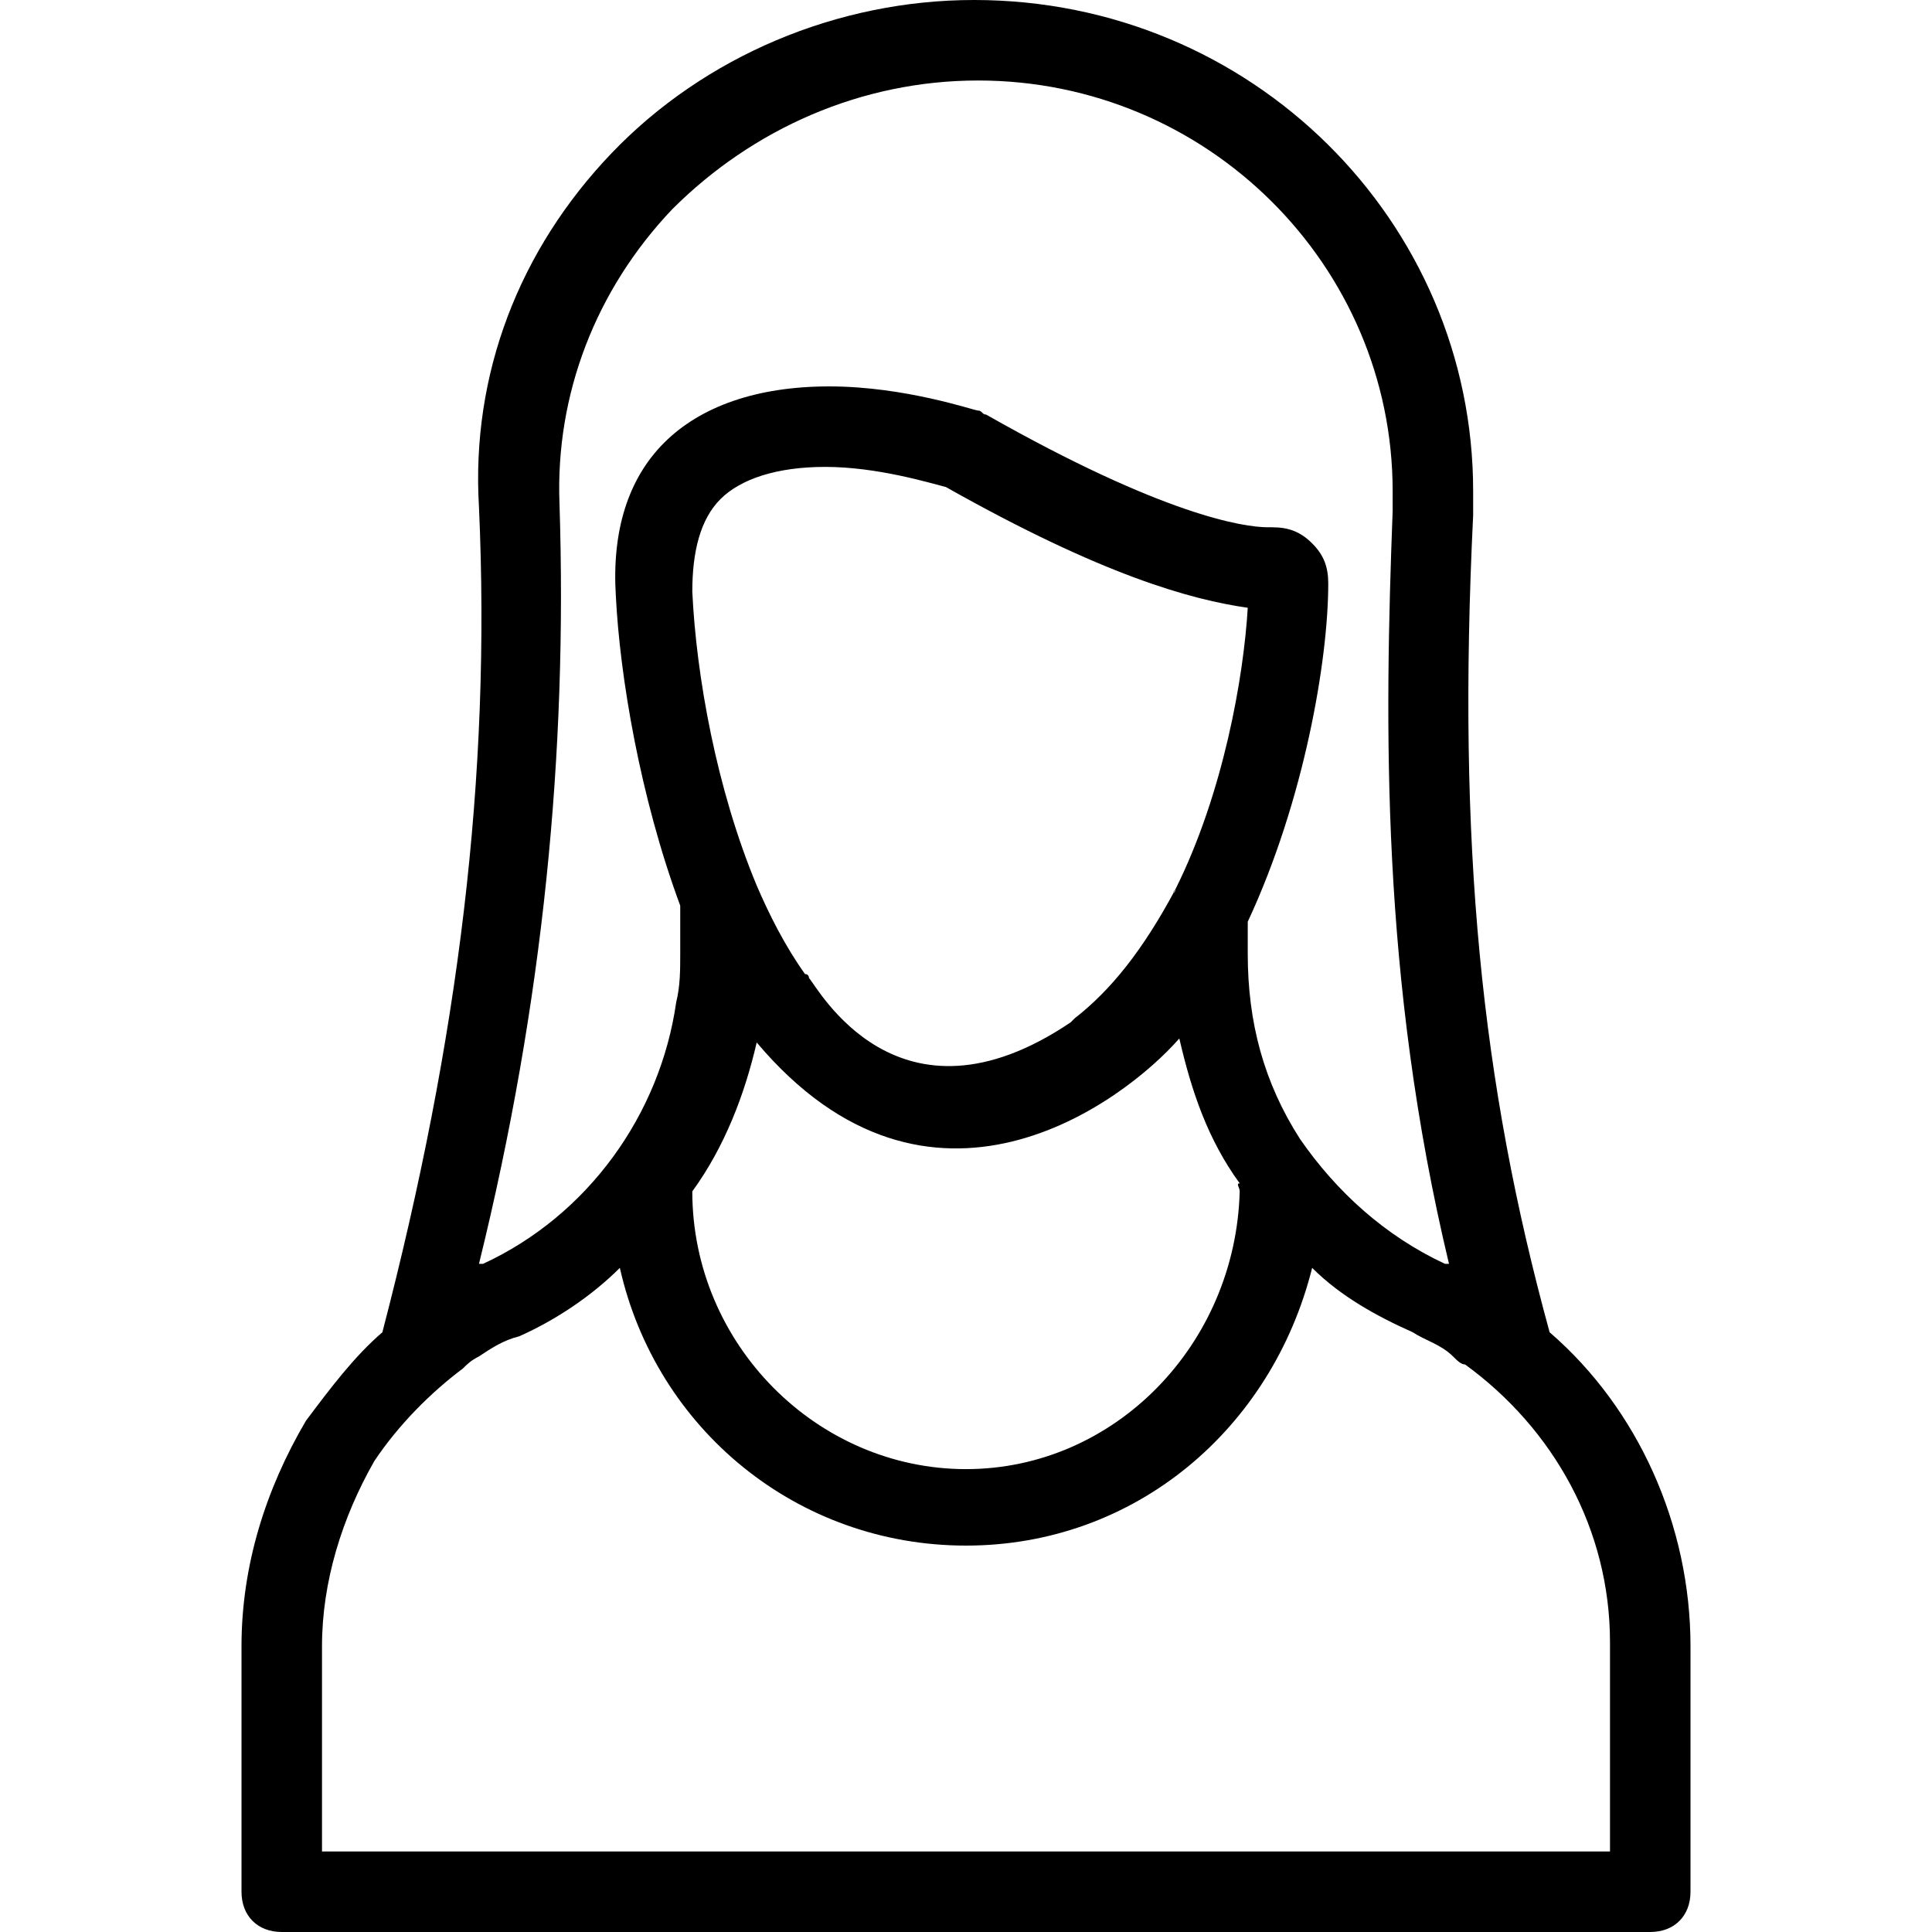
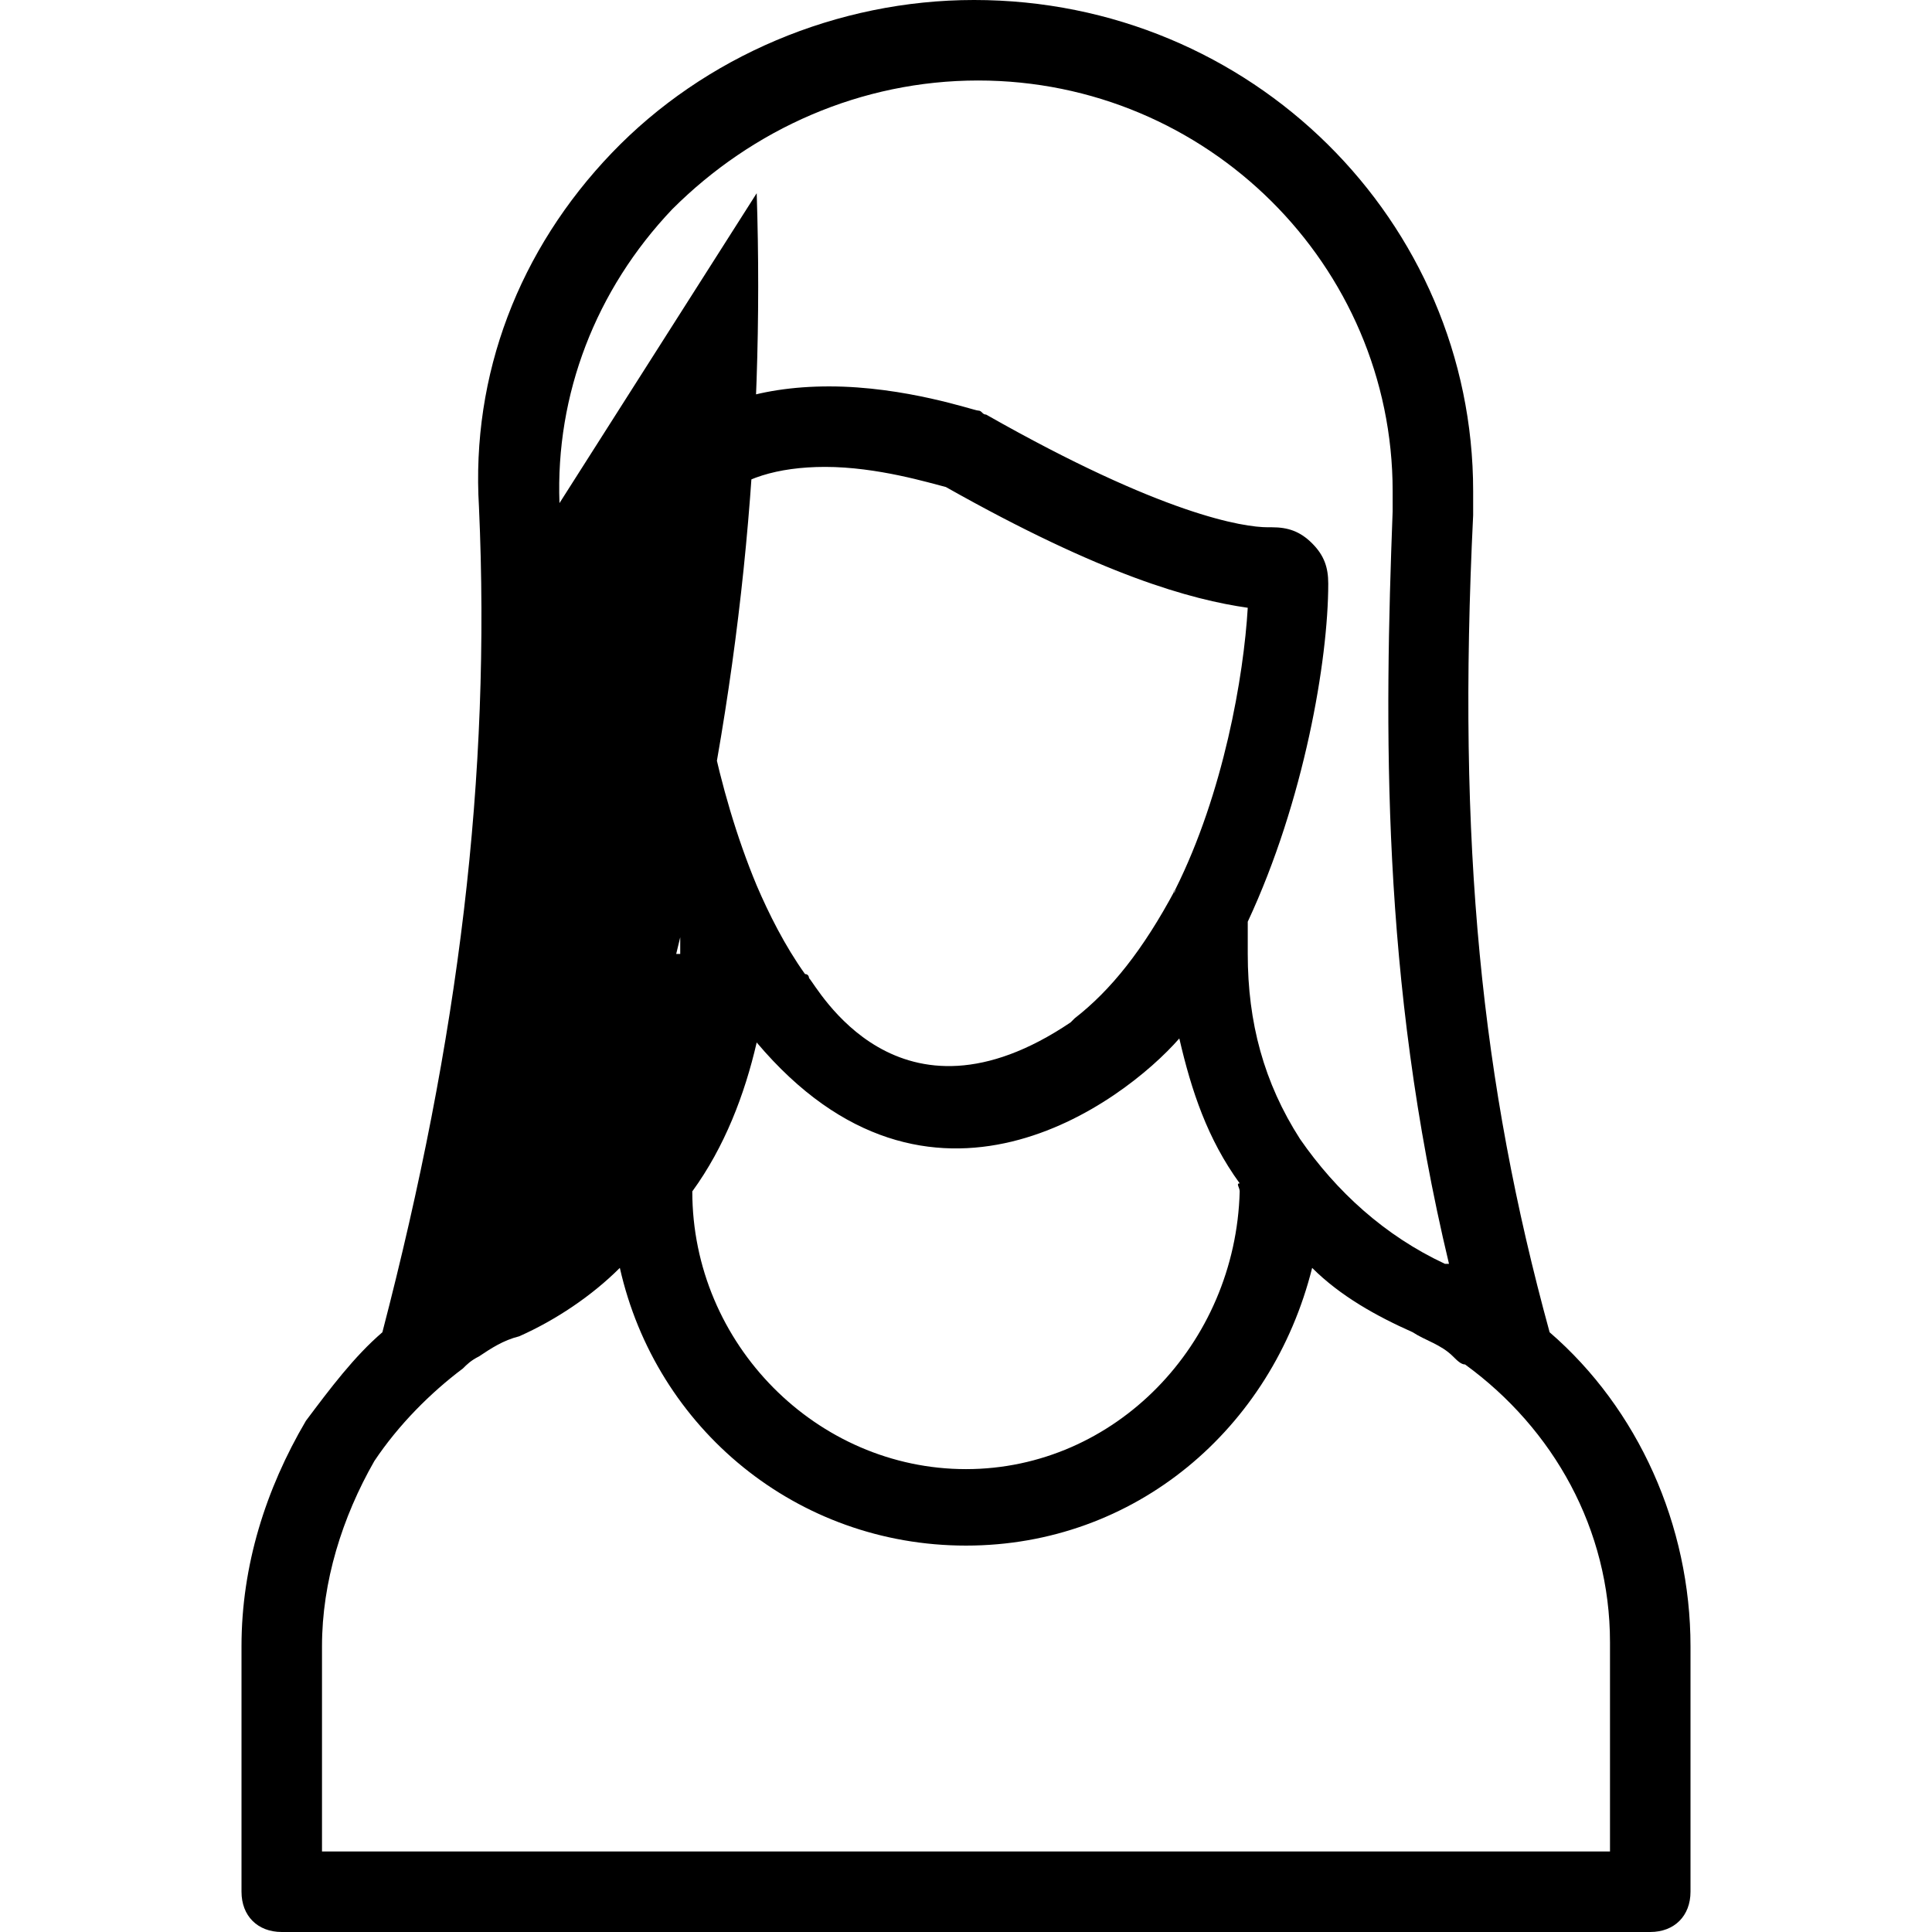
<svg xmlns="http://www.w3.org/2000/svg" width="1200pt" height="1200pt" version="1.1" viewBox="0 0 1200 1200">
-   <path d="m962.5 827.5c-42.5-155-57.5-302.5-47.5-507.5v-15c0-167.5-137.5-305-310-305-85 0-167.5 35-225 95s-87.5 137.5-82.5 220c7.5 167.5-12.5 330-60 512.5-17.5 15-32.5 35-47.5 55-25 42.5-40 90-40 140v152.5c0 15 10 25 25 25h850c15 0 25-10 25-25v-152.5c0-75-32.5-147.5-87.5-195zm-615-515c-2.5-67.5 22.5-132.5 70-182.5 50-50 117.5-80 190-80 142.5 0 257.5 115 257.5 255v12.5c-5 132.5-7.5 290 35 467.5h-2.5c-37.5-17.5-67.5-45-90-77.5-22.5-35-32.5-72.5-32.5-115v-20c35-75 50-162.5 50-210 0-10-2.5-17.5-10-25s-15-10-25-10h-2.5c-15 0-65-7.5-175-70-2.5 0-2.5-2.5-5-2.5s-45-15-92.5-15c-45 0-80 12.5-102.5 35s-32.5 55-30 95c2.5 50 15 125 40 192.5v30c0 10 0 20-2.5 30-10 70-55 132.5-120 162.5h-2.5c40-162.5 55-317.5 50-472.5zm382.5 240c0 2.5-2.5 2.5 0 0-20 37.5-40 62.5-62.5 80l-2.5 2.5c-107.5 72.5-157.5-22.5-162.5-27.5 0 0 0-2.5-2.5-2.5-12.5-17.5-22.5-37.5-30-55-25-60-37.5-130-40-182.5 0-25 5-45 17.5-57.5s35-20 65-20c32.5 0 65 10 75 12.5 97.5 55 152.5 70 187.5 75-2.5 42.5-15 115-45 175zm40 187.5c-2.5 95-77.5 172.5-170 172.5s-170-77.5-170-172.5c20-27.5 32.5-60 40-92.5 107.5 127.5 227.5 37.5 262.5-2.5 7.5 32.5 17.5 62.5 37.5 90-2.5 0 0 2.5 0 5zm230 410h-800v-127.5c0-40 12.5-80 32.5-115 15-22.5 35-42.5 55-57.5 2.5-2.5 5-5 10-7.5 7.5-5 15-10 25-12.5 22.5-10 45-25 62.5-42.5 22.5 100 110 172.5 215 172.5s190-72.5 215-172.5c17.5 17.5 40 30 62.5 40 7.5 5 17.5 7.5 25 15 2.5 2.5 5 5 7.5 5 55 40 90 102.5 90 172.5z" />
+   <path d="m962.5 827.5c-42.5-155-57.5-302.5-47.5-507.5v-15c0-167.5-137.5-305-310-305-85 0-167.5 35-225 95s-87.5 137.5-82.5 220c7.5 167.5-12.5 330-60 512.5-17.5 15-32.5 35-47.5 55-25 42.5-40 90-40 140v152.5c0 15 10 25 25 25h850c15 0 25-10 25-25v-152.5c0-75-32.5-147.5-87.5-195zm-615-515c-2.5-67.5 22.5-132.5 70-182.5 50-50 117.5-80 190-80 142.5 0 257.5 115 257.5 255v12.5c-5 132.5-7.5 290 35 467.5h-2.5c-37.5-17.5-67.5-45-90-77.5-22.5-35-32.5-72.5-32.5-115v-20c35-75 50-162.5 50-210 0-10-2.5-17.5-10-25s-15-10-25-10h-2.5c-15 0-65-7.5-175-70-2.5 0-2.5-2.5-5-2.5s-45-15-92.5-15c-45 0-80 12.5-102.5 35s-32.5 55-30 95c2.5 50 15 125 40 192.5v30h-2.5c40-162.5 55-317.5 50-472.5zm382.5 240c0 2.5-2.5 2.5 0 0-20 37.5-40 62.5-62.5 80l-2.5 2.5c-107.5 72.5-157.5-22.5-162.5-27.5 0 0 0-2.5-2.5-2.5-12.5-17.5-22.5-37.5-30-55-25-60-37.5-130-40-182.5 0-25 5-45 17.5-57.5s35-20 65-20c32.5 0 65 10 75 12.5 97.5 55 152.5 70 187.5 75-2.5 42.5-15 115-45 175zm40 187.5c-2.5 95-77.5 172.5-170 172.5s-170-77.5-170-172.5c20-27.5 32.5-60 40-92.5 107.5 127.5 227.5 37.5 262.5-2.5 7.5 32.5 17.5 62.5 37.5 90-2.5 0 0 2.5 0 5zm230 410h-800v-127.5c0-40 12.5-80 32.5-115 15-22.5 35-42.5 55-57.5 2.5-2.5 5-5 10-7.5 7.5-5 15-10 25-12.5 22.5-10 45-25 62.5-42.5 22.5 100 110 172.5 215 172.5s190-72.5 215-172.5c17.5 17.5 40 30 62.5 40 7.5 5 17.5 7.5 25 15 2.5 2.5 5 5 7.5 5 55 40 90 102.5 90 172.5z" />
</svg>